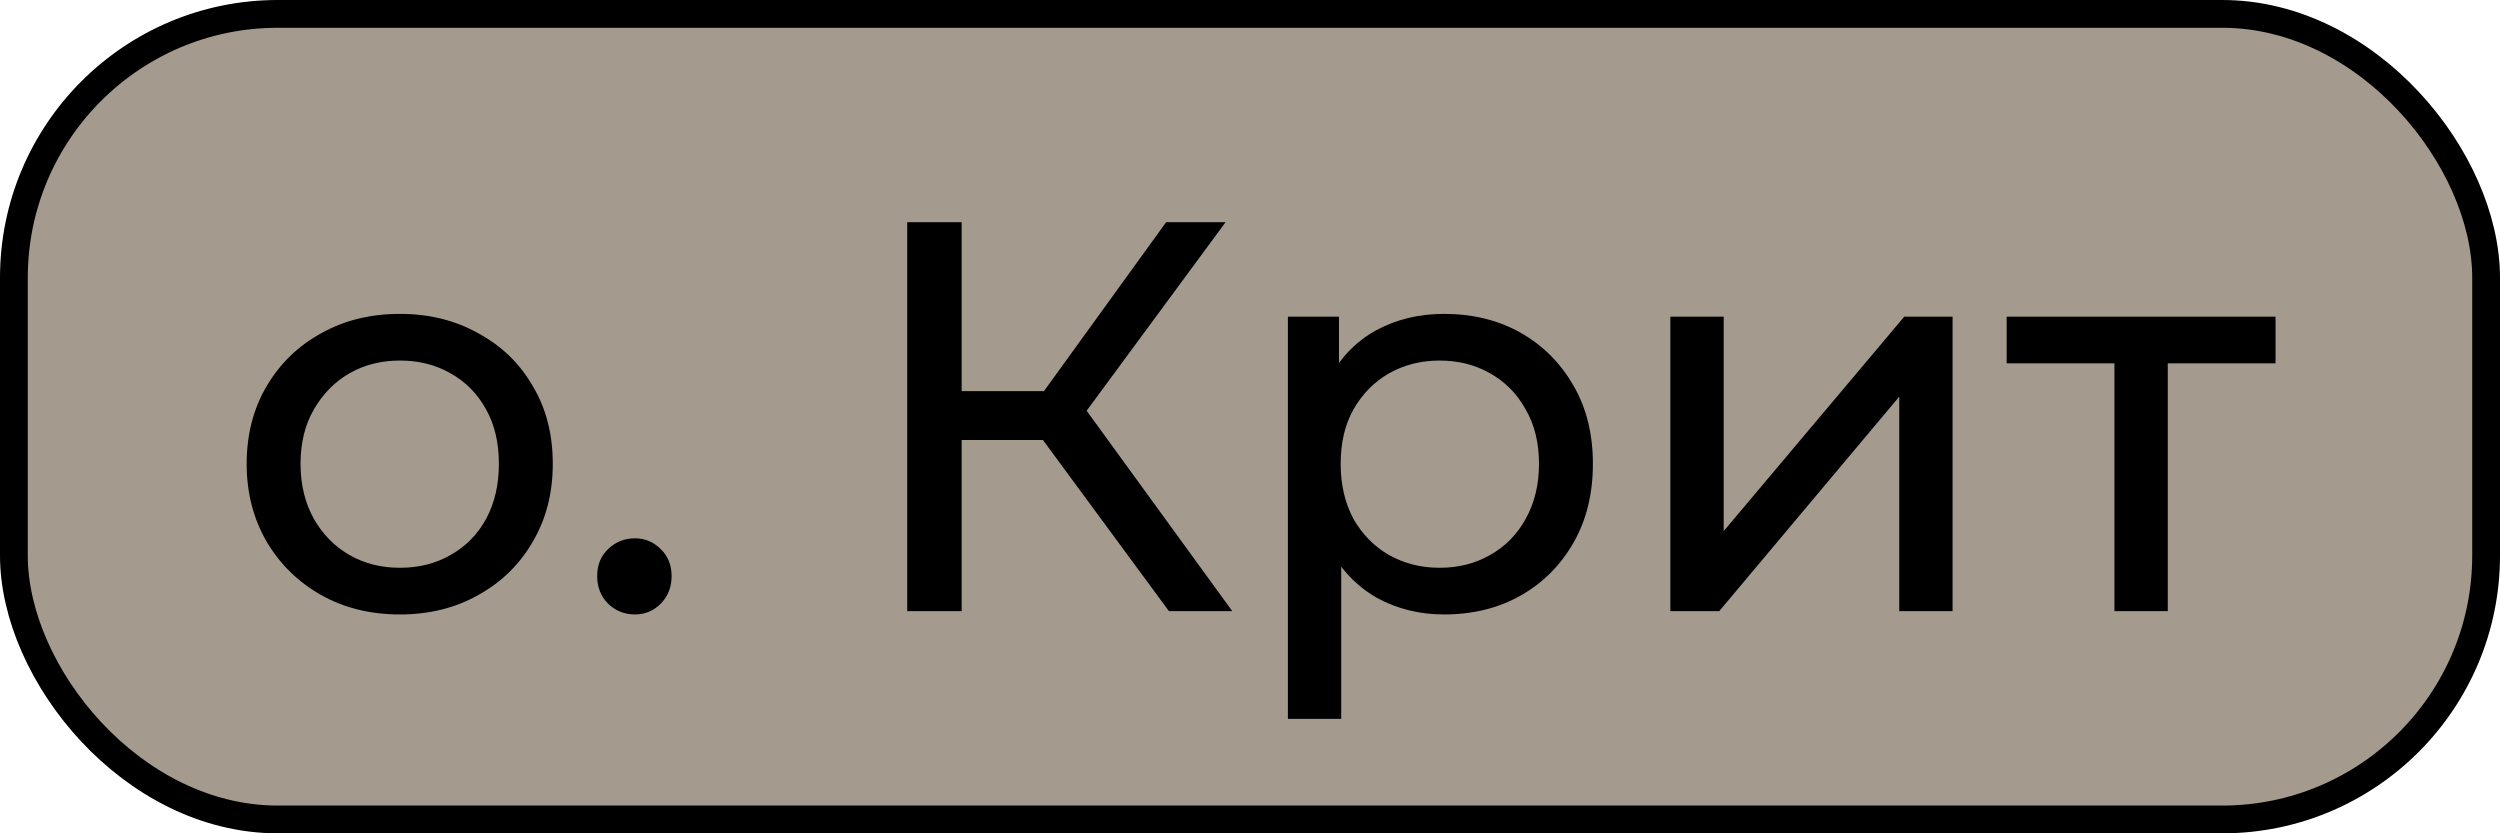
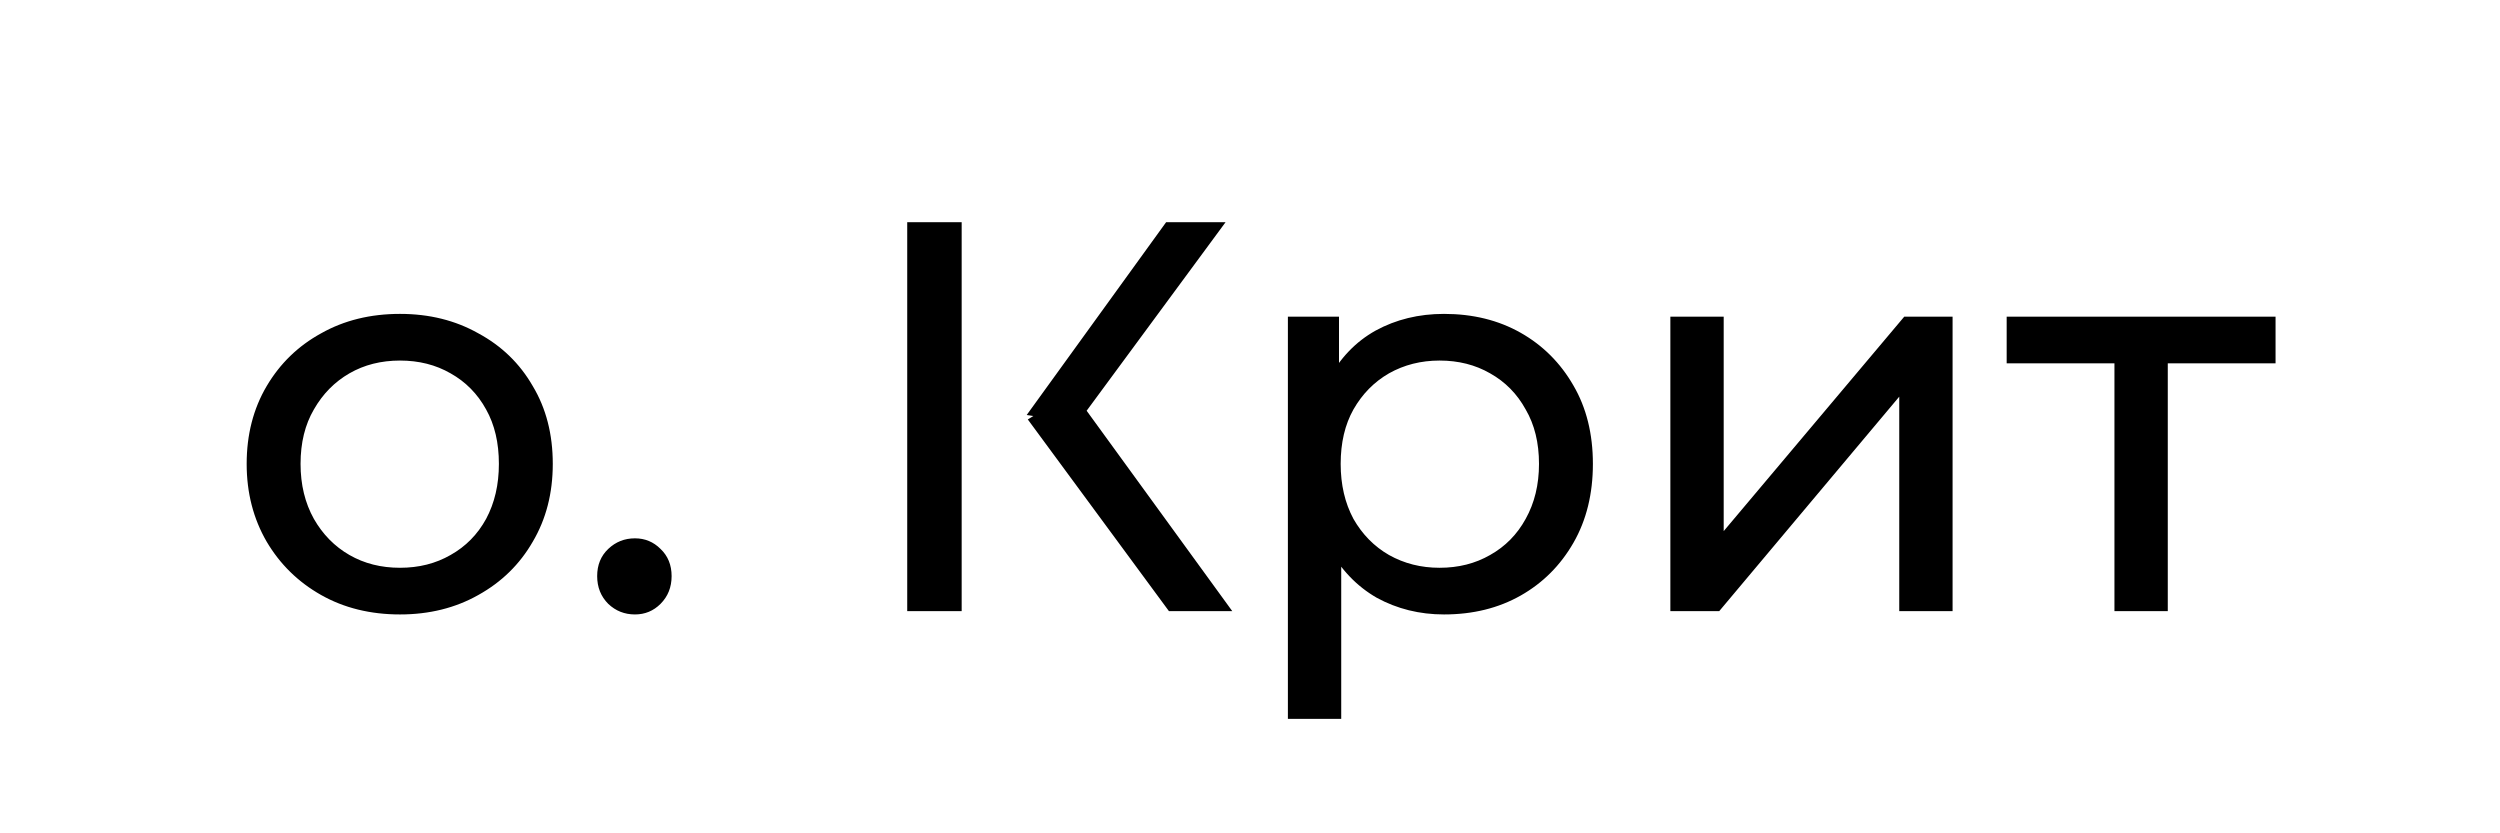
<svg xmlns="http://www.w3.org/2000/svg" width="90" height="30" viewBox="0 0 90 30" fill="none">
-   <rect x="0.5" y="0.5" width="89" height="29" rx="9.5" fill="#A49A8D" stroke="black" />
-   <path d="M14.4 22.12C13.333 22.12 12.387 21.887 11.56 21.42C10.733 20.953 10.08 20.313 9.6 19.5C9.12 18.673 8.88 17.74 8.88 16.7C8.88 15.647 9.12 14.713 9.6 13.9C10.08 13.087 10.733 12.453 11.56 12C12.387 11.533 13.333 11.3 14.4 11.3C15.453 11.3 16.393 11.533 17.22 12C18.06 12.453 18.713 13.087 19.18 13.9C19.66 14.7 19.9 15.633 19.9 16.7C19.9 17.753 19.66 18.687 19.18 19.5C18.713 20.313 18.06 20.953 17.22 21.42C16.393 21.887 15.453 22.12 14.4 22.12ZM14.4 20.44C15.08 20.44 15.687 20.287 16.22 19.98C16.767 19.673 17.193 19.24 17.5 18.68C17.807 18.107 17.96 17.447 17.96 16.7C17.96 15.94 17.807 15.287 17.5 14.74C17.193 14.18 16.767 13.747 16.22 13.44C15.687 13.133 15.08 12.98 14.4 12.98C13.72 12.98 13.113 13.133 12.58 13.44C12.047 13.747 11.62 14.18 11.3 14.74C10.98 15.287 10.82 15.94 10.82 16.7C10.82 17.447 10.98 18.107 11.3 18.68C11.62 19.24 12.047 19.673 12.58 19.98C13.113 20.287 13.72 20.44 14.4 20.44ZM22.858 22.12C22.485 22.12 22.165 21.993 21.898 21.74C21.631 21.473 21.498 21.14 21.498 20.74C21.498 20.34 21.631 20.013 21.898 19.76C22.165 19.507 22.485 19.38 22.858 19.38C23.218 19.38 23.525 19.507 23.778 19.76C24.045 20.013 24.178 20.34 24.178 20.74C24.178 21.14 24.045 21.473 23.778 21.74C23.525 21.993 23.218 22.12 22.858 22.12ZM42.081 22L37.001 15.1L38.62 14.1L44.361 22H42.081ZM32.66 22V8H34.62V22H32.66ZM34.02 15.84V14.08H38.56V15.84H34.02ZM38.8 15.22L36.961 14.94L41.98 8H44.12L38.8 15.22ZM51.984 22.12C51.104 22.12 50.297 21.92 49.564 21.52C48.844 21.107 48.264 20.5 47.824 19.7C47.397 18.9 47.184 17.9 47.184 16.7C47.184 15.5 47.391 14.5 47.804 13.7C48.231 12.9 48.804 12.3 49.524 11.9C50.257 11.5 51.077 11.3 51.984 11.3C53.024 11.3 53.944 11.527 54.744 11.98C55.544 12.433 56.177 13.067 56.644 13.88C57.111 14.68 57.344 15.62 57.344 16.7C57.344 17.78 57.111 18.727 56.644 19.54C56.177 20.353 55.544 20.987 54.744 21.44C53.944 21.893 53.024 22.12 51.984 22.12ZM46.364 25.88V11.4H48.204V14.26L48.084 16.72L48.284 19.18V25.88H46.364ZM51.824 20.44C52.504 20.44 53.111 20.287 53.644 19.98C54.191 19.673 54.617 19.24 54.924 18.68C55.244 18.107 55.404 17.447 55.404 16.7C55.404 15.94 55.244 15.287 54.924 14.74C54.617 14.18 54.191 13.747 53.644 13.44C53.111 13.133 52.504 12.98 51.824 12.98C51.157 12.98 50.551 13.133 50.004 13.44C49.471 13.747 49.044 14.18 48.724 14.74C48.417 15.287 48.264 15.94 48.264 16.7C48.264 17.447 48.417 18.107 48.724 18.68C49.044 19.24 49.471 19.673 50.004 19.98C50.551 20.287 51.157 20.44 51.824 20.44ZM60.133 22V11.4H62.053V19.12L68.553 11.4H70.293V22H68.373V14.28L61.893 22H60.133ZM76.12 22V12.58L76.6 13.08H72.24V11.4H81.92V13.08H77.58L78.04 12.58V22H76.12Z" fill="black" />
+   <path d="M14.4 22.12C13.333 22.12 12.387 21.887 11.56 21.42C10.733 20.953 10.08 20.313 9.6 19.5C9.12 18.673 8.88 17.74 8.88 16.7C8.88 15.647 9.12 14.713 9.6 13.9C10.08 13.087 10.733 12.453 11.56 12C12.387 11.533 13.333 11.3 14.4 11.3C15.453 11.3 16.393 11.533 17.22 12C18.06 12.453 18.713 13.087 19.18 13.9C19.66 14.7 19.9 15.633 19.9 16.7C19.9 17.753 19.66 18.687 19.18 19.5C18.713 20.313 18.06 20.953 17.22 21.42C16.393 21.887 15.453 22.12 14.4 22.12ZM14.4 20.44C15.08 20.44 15.687 20.287 16.22 19.98C16.767 19.673 17.193 19.24 17.5 18.68C17.807 18.107 17.96 17.447 17.96 16.7C17.96 15.94 17.807 15.287 17.5 14.74C17.193 14.18 16.767 13.747 16.22 13.44C15.687 13.133 15.08 12.98 14.4 12.98C13.72 12.98 13.113 13.133 12.58 13.44C12.047 13.747 11.62 14.18 11.3 14.74C10.98 15.287 10.82 15.94 10.82 16.7C10.82 17.447 10.98 18.107 11.3 18.68C11.62 19.24 12.047 19.673 12.58 19.98C13.113 20.287 13.72 20.44 14.4 20.44ZM22.858 22.12C22.485 22.12 22.165 21.993 21.898 21.74C21.631 21.473 21.498 21.14 21.498 20.74C21.498 20.34 21.631 20.013 21.898 19.76C22.165 19.507 22.485 19.38 22.858 19.38C23.218 19.38 23.525 19.507 23.778 19.76C24.045 20.013 24.178 20.34 24.178 20.74C24.178 21.14 24.045 21.473 23.778 21.74C23.525 21.993 23.218 22.12 22.858 22.12ZM42.081 22L37.001 15.1L38.62 14.1L44.361 22H42.081ZM32.66 22V8H34.62V22H32.66ZM34.02 15.84H38.56V15.84H34.02ZM38.8 15.22L36.961 14.94L41.98 8H44.12L38.8 15.22ZM51.984 22.12C51.104 22.12 50.297 21.92 49.564 21.52C48.844 21.107 48.264 20.5 47.824 19.7C47.397 18.9 47.184 17.9 47.184 16.7C47.184 15.5 47.391 14.5 47.804 13.7C48.231 12.9 48.804 12.3 49.524 11.9C50.257 11.5 51.077 11.3 51.984 11.3C53.024 11.3 53.944 11.527 54.744 11.98C55.544 12.433 56.177 13.067 56.644 13.88C57.111 14.68 57.344 15.62 57.344 16.7C57.344 17.78 57.111 18.727 56.644 19.54C56.177 20.353 55.544 20.987 54.744 21.44C53.944 21.893 53.024 22.12 51.984 22.12ZM46.364 25.88V11.4H48.204V14.26L48.084 16.72L48.284 19.18V25.88H46.364ZM51.824 20.44C52.504 20.44 53.111 20.287 53.644 19.98C54.191 19.673 54.617 19.24 54.924 18.68C55.244 18.107 55.404 17.447 55.404 16.7C55.404 15.94 55.244 15.287 54.924 14.74C54.617 14.18 54.191 13.747 53.644 13.44C53.111 13.133 52.504 12.98 51.824 12.98C51.157 12.98 50.551 13.133 50.004 13.44C49.471 13.747 49.044 14.18 48.724 14.74C48.417 15.287 48.264 15.94 48.264 16.7C48.264 17.447 48.417 18.107 48.724 18.68C49.044 19.24 49.471 19.673 50.004 19.98C50.551 20.287 51.157 20.44 51.824 20.44ZM60.133 22V11.4H62.053V19.12L68.553 11.4H70.293V22H68.373V14.28L61.893 22H60.133ZM76.12 22V12.58L76.6 13.08H72.24V11.4H81.92V13.08H77.58L78.04 12.58V22H76.12Z" fill="black" />
</svg>